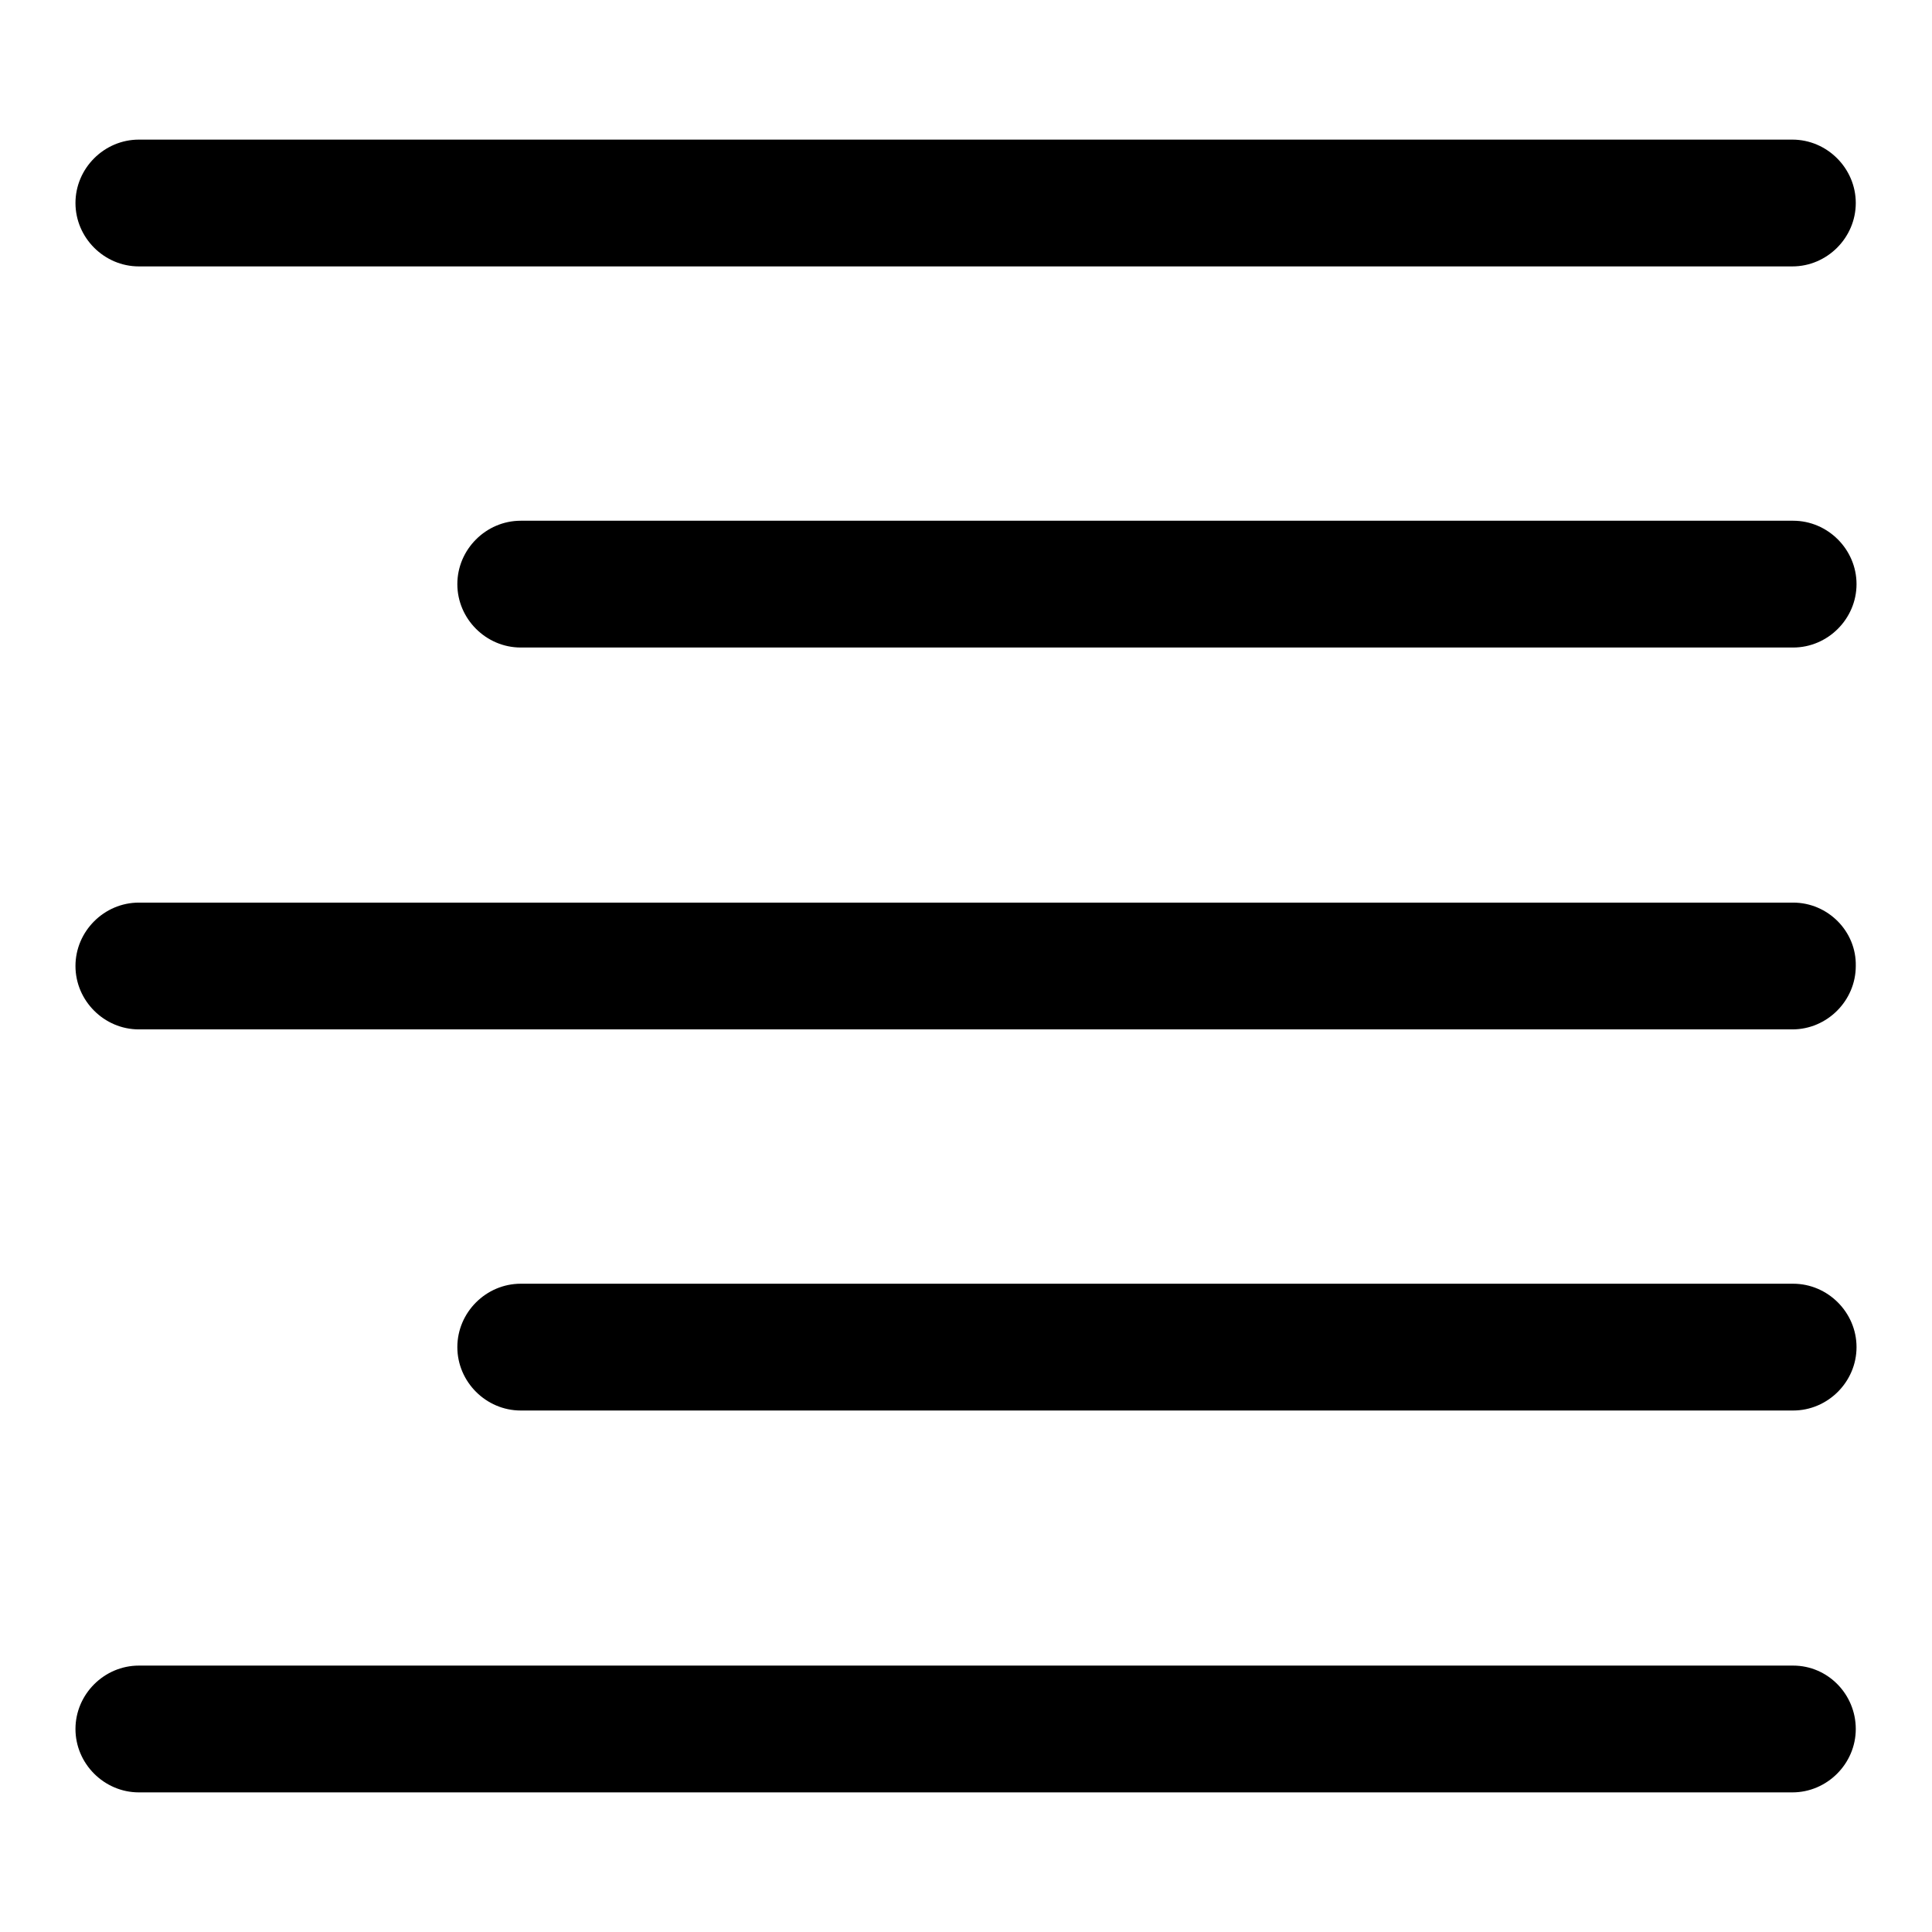
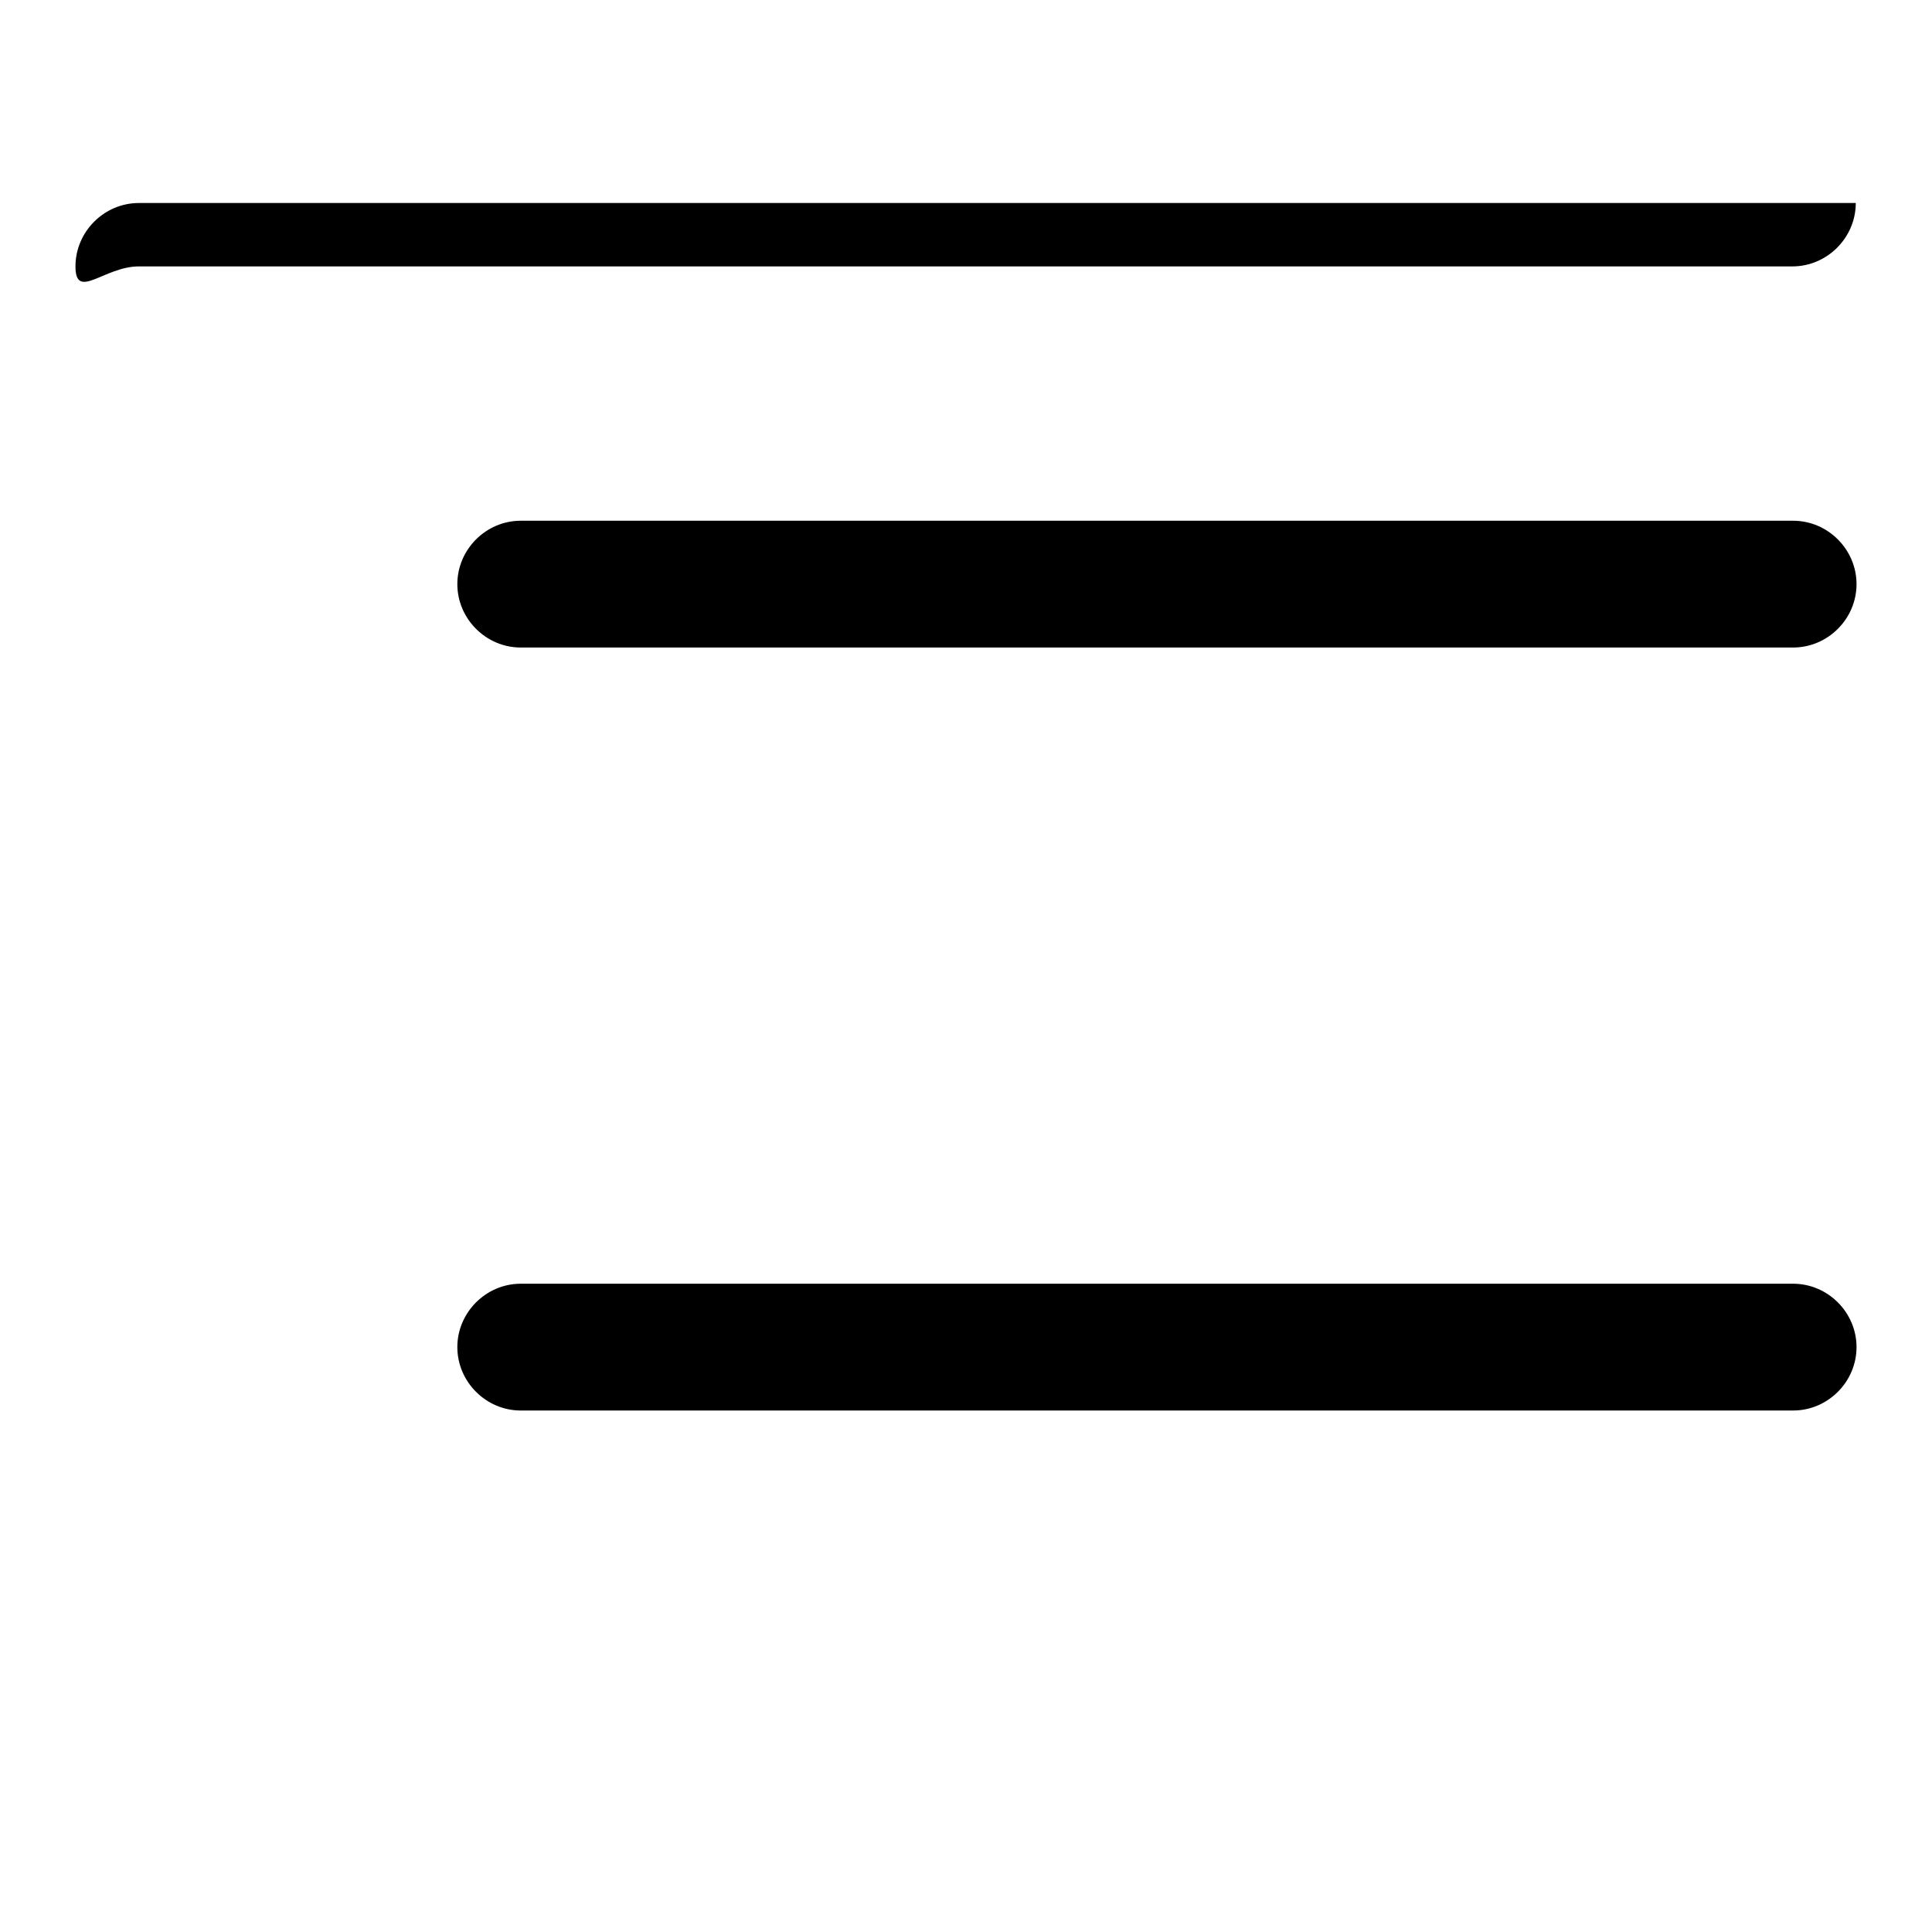
<svg xmlns="http://www.w3.org/2000/svg" version="1.1" x="0px" y="0px" viewBox="0 0 256 256" enable-background="new 0 0 256 256" xml:space="preserve">
  <g>
    <g>
-       <path fill="#000000" d="M18.4,35.3h219.1c4.6,0,8.4-3.8,8.4-8.4s-3.8-8.4-8.4-8.4H18.4c-4.6,0-8.4,3.8-8.4,8.4S13.8,35.3,18.4,35.3z" />
+       <path fill="#000000" d="M18.4,35.3h219.1c4.6,0,8.4-3.8,8.4-8.4H18.4c-4.6,0-8.4,3.8-8.4,8.4S13.8,35.3,18.4,35.3z" />
      <path fill="#000000" d="M237.6,69H69c-4.6,0-8.4,3.8-8.4,8.4c0,4.6,3.8,8.4,8.4,8.4h168.6c4.6,0,8.4-3.8,8.4-8.4C246,72.8,242.2,69,237.6,69z" />
-       <path fill="#000000" d="M237.6,119.6H18.4c-4.6,0-8.4,3.8-8.4,8.4c0,4.6,3.8,8.4,8.4,8.4h219.1c4.6,0,8.4-3.8,8.4-8.4C246,123.4,242.2,119.6,237.6,119.6z" />
      <path fill="#000000" d="M237.6,170.1H69c-4.6,0-8.4,3.8-8.4,8.4s3.8,8.4,8.4,8.4h168.6c4.6,0,8.4-3.8,8.4-8.4S242.2,170.1,237.6,170.1z" />
-       <path fill="#000000" d="M237.6,220.7H18.4c-4.6,0-8.4,3.8-8.4,8.4s3.8,8.4,8.4,8.4h219.1c4.6,0,8.4-3.8,8.4-8.4S242.2,220.7,237.6,220.7z" />
    </g>
  </g>
</svg>